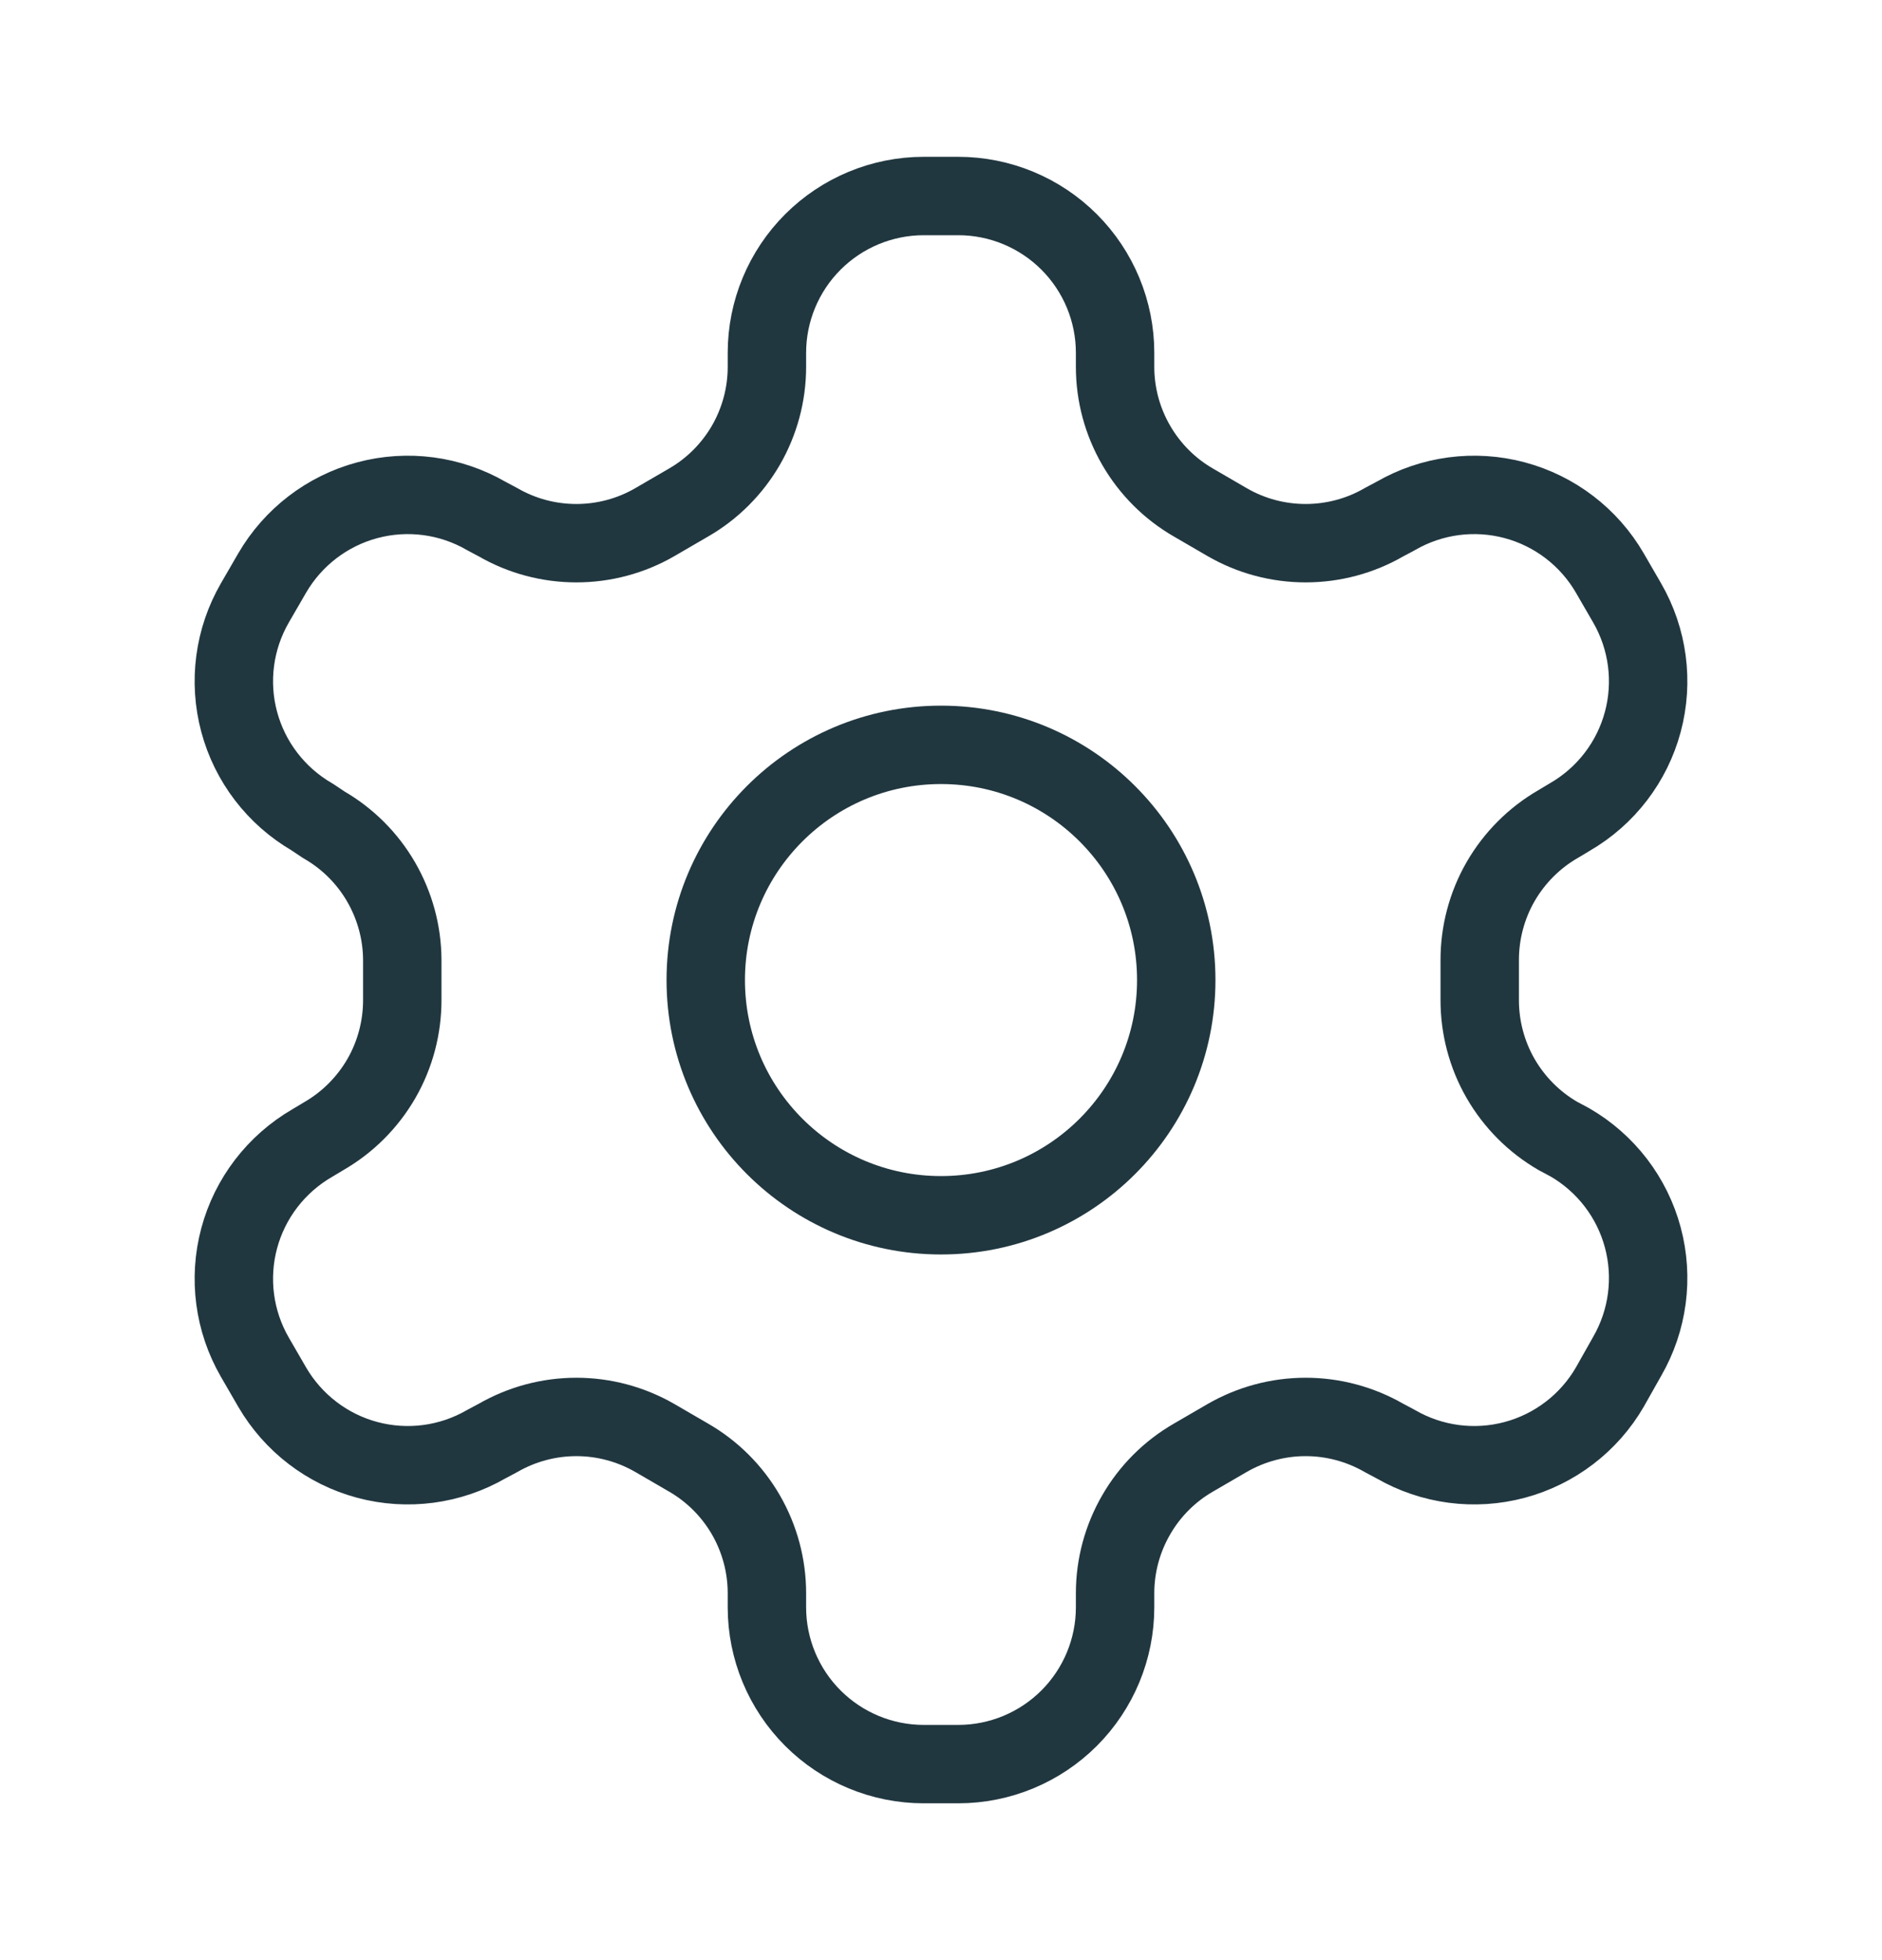
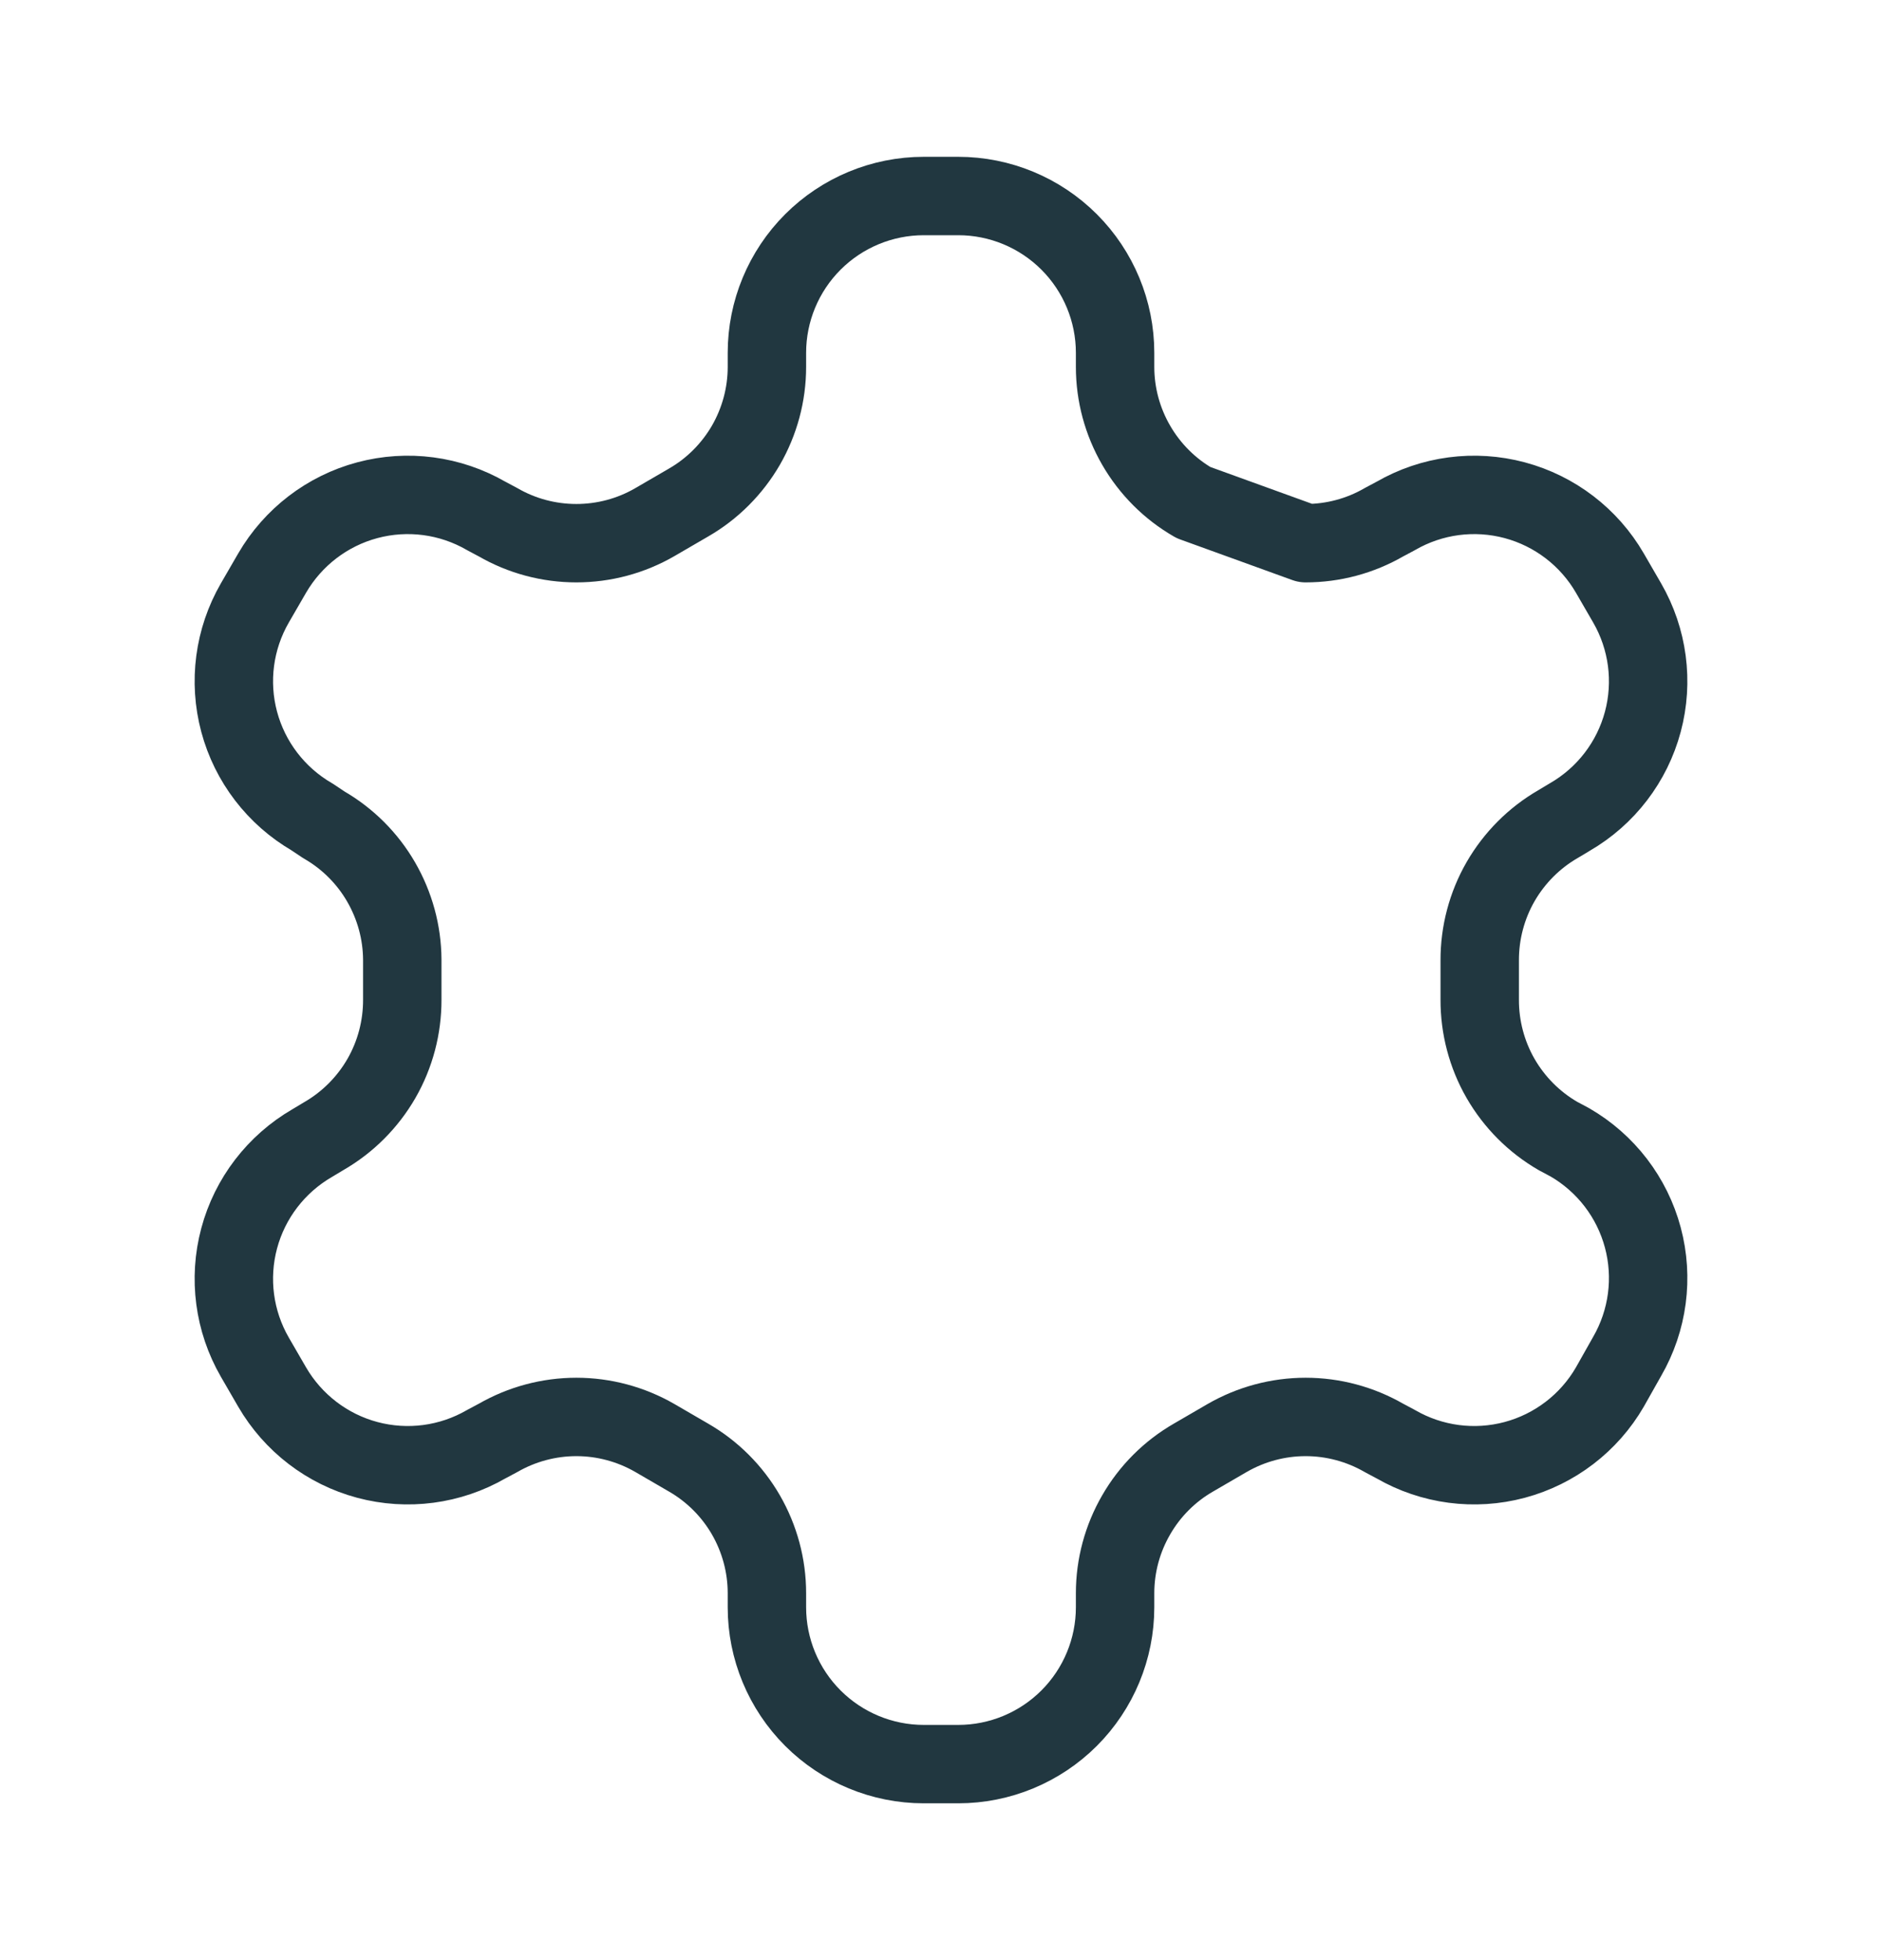
<svg xmlns="http://www.w3.org/2000/svg" width="24" height="25" viewBox="0 0 24 25" fill="none">
-   <path d="M12.22 2.5H11.78C11.25 2.5 10.741 2.711 10.366 3.086C9.991 3.461 9.78 3.97 9.78 4.5V4.68C9.78 5.031 9.687 5.375 9.512 5.679C9.336 5.982 9.084 6.235 8.78 6.41L8.35 6.66C8.046 6.836 7.701 6.928 7.35 6.928C6.999 6.928 6.654 6.836 6.35 6.66L6.2 6.58C5.741 6.315 5.196 6.243 4.684 6.38C4.172 6.517 3.736 6.852 3.47 7.31L3.25 7.69C2.985 8.149 2.913 8.694 3.05 9.206C3.187 9.718 3.522 10.154 3.98 10.42L4.13 10.52C4.432 10.694 4.684 10.945 4.859 11.247C5.034 11.549 5.128 11.891 5.13 12.24V12.75C5.131 13.102 5.04 13.449 4.864 13.755C4.688 14.06 4.435 14.314 4.13 14.49L3.98 14.58C3.522 14.846 3.187 15.282 3.05 15.794C2.913 16.306 2.985 16.851 3.25 17.31L3.47 17.69C3.736 18.148 4.172 18.483 4.684 18.62C5.196 18.757 5.741 18.685 6.2 18.42L6.35 18.34C6.654 18.165 6.999 18.072 7.35 18.072C7.701 18.072 8.046 18.165 8.35 18.34L8.78 18.59C9.084 18.765 9.336 19.017 9.512 19.321C9.687 19.625 9.78 19.969 9.78 20.32V20.5C9.78 21.03 9.991 21.539 10.366 21.914C10.741 22.289 11.25 22.5 11.78 22.5H12.22C12.75 22.5 13.259 22.289 13.634 21.914C14.009 21.539 14.22 21.03 14.22 20.5V20.32C14.22 19.969 14.313 19.625 14.489 19.321C14.664 19.017 14.916 18.765 15.22 18.59L15.65 18.34C15.954 18.165 16.299 18.072 16.65 18.072C17.001 18.072 17.346 18.165 17.65 18.34L17.8 18.42C18.259 18.685 18.804 18.757 19.316 18.62C19.828 18.483 20.265 18.148 20.53 17.69L20.75 17.3C21.015 16.841 21.087 16.296 20.95 15.784C20.813 15.272 20.479 14.836 20.02 14.57L19.87 14.49C19.565 14.314 19.312 14.06 19.136 13.755C18.96 13.449 18.869 13.102 18.87 12.75V12.25C18.869 11.898 18.96 11.551 19.136 11.245C19.312 10.94 19.565 10.686 19.87 10.51L20.02 10.42C20.479 10.154 20.813 9.718 20.95 9.206C21.087 8.694 21.015 8.149 20.75 7.69L20.53 7.31C20.265 6.852 19.828 6.517 19.316 6.38C18.804 6.243 18.259 6.315 17.8 6.58L17.65 6.66C17.346 6.836 17.001 6.928 16.65 6.928C16.299 6.928 15.954 6.836 15.65 6.66L15.22 6.41C14.916 6.235 14.664 5.982 14.489 5.679C14.313 5.375 14.22 5.031 14.22 4.68V4.5C14.22 3.97 14.009 3.461 13.634 3.086C13.259 2.711 12.75 2.5 12.22 2.5Z" stroke="#213740" stroke-linecap="round" stroke-linejoin="round" />
-   <path d="M12 15.5C13.657 15.5 15 14.157 15 12.5C15 10.843 13.657 9.5 12 9.5C10.343 9.5 9 10.843 9 12.5C9 14.157 10.343 15.5 12 15.5Z" stroke="#213740" stroke-linecap="round" stroke-linejoin="round" />
+   <path d="M12.22 2.5H11.78C11.25 2.5 10.741 2.711 10.366 3.086C9.991 3.461 9.78 3.97 9.78 4.5V4.68C9.78 5.031 9.687 5.375 9.512 5.679C9.336 5.982 9.084 6.235 8.78 6.41L8.35 6.66C8.046 6.836 7.701 6.928 7.35 6.928C6.999 6.928 6.654 6.836 6.35 6.66L6.2 6.58C5.741 6.315 5.196 6.243 4.684 6.38C4.172 6.517 3.736 6.852 3.47 7.31L3.25 7.69C2.985 8.149 2.913 8.694 3.05 9.206C3.187 9.718 3.522 10.154 3.98 10.42L4.13 10.52C4.432 10.694 4.684 10.945 4.859 11.247C5.034 11.549 5.128 11.891 5.13 12.24V12.75C5.131 13.102 5.04 13.449 4.864 13.755C4.688 14.06 4.435 14.314 4.13 14.49L3.98 14.58C3.522 14.846 3.187 15.282 3.05 15.794C2.913 16.306 2.985 16.851 3.25 17.31L3.47 17.69C3.736 18.148 4.172 18.483 4.684 18.62C5.196 18.757 5.741 18.685 6.2 18.42L6.35 18.34C6.654 18.165 6.999 18.072 7.35 18.072C7.701 18.072 8.046 18.165 8.35 18.34L8.78 18.59C9.084 18.765 9.336 19.017 9.512 19.321C9.687 19.625 9.78 19.969 9.78 20.32V20.5C9.78 21.03 9.991 21.539 10.366 21.914C10.741 22.289 11.25 22.5 11.78 22.5H12.22C12.75 22.5 13.259 22.289 13.634 21.914C14.009 21.539 14.22 21.03 14.22 20.5V20.32C14.22 19.969 14.313 19.625 14.489 19.321C14.664 19.017 14.916 18.765 15.22 18.59L15.65 18.34C15.954 18.165 16.299 18.072 16.65 18.072C17.001 18.072 17.346 18.165 17.65 18.34L17.8 18.42C18.259 18.685 18.804 18.757 19.316 18.62C19.828 18.483 20.265 18.148 20.53 17.69L20.75 17.3C21.015 16.841 21.087 16.296 20.95 15.784C20.813 15.272 20.479 14.836 20.02 14.57L19.87 14.49C19.565 14.314 19.312 14.06 19.136 13.755C18.96 13.449 18.869 13.102 18.87 12.75V12.25C18.869 11.898 18.96 11.551 19.136 11.245C19.312 10.94 19.565 10.686 19.87 10.51L20.02 10.42C20.479 10.154 20.813 9.718 20.95 9.206C21.087 8.694 21.015 8.149 20.75 7.69L20.53 7.31C20.265 6.852 19.828 6.517 19.316 6.38C18.804 6.243 18.259 6.315 17.8 6.58L17.65 6.66C17.346 6.836 17.001 6.928 16.65 6.928L15.22 6.41C14.916 6.235 14.664 5.982 14.489 5.679C14.313 5.375 14.22 5.031 14.22 4.68V4.5C14.22 3.97 14.009 3.461 13.634 3.086C13.259 2.711 12.75 2.5 12.22 2.5Z" stroke="#213740" stroke-linecap="round" stroke-linejoin="round" />
</svg>